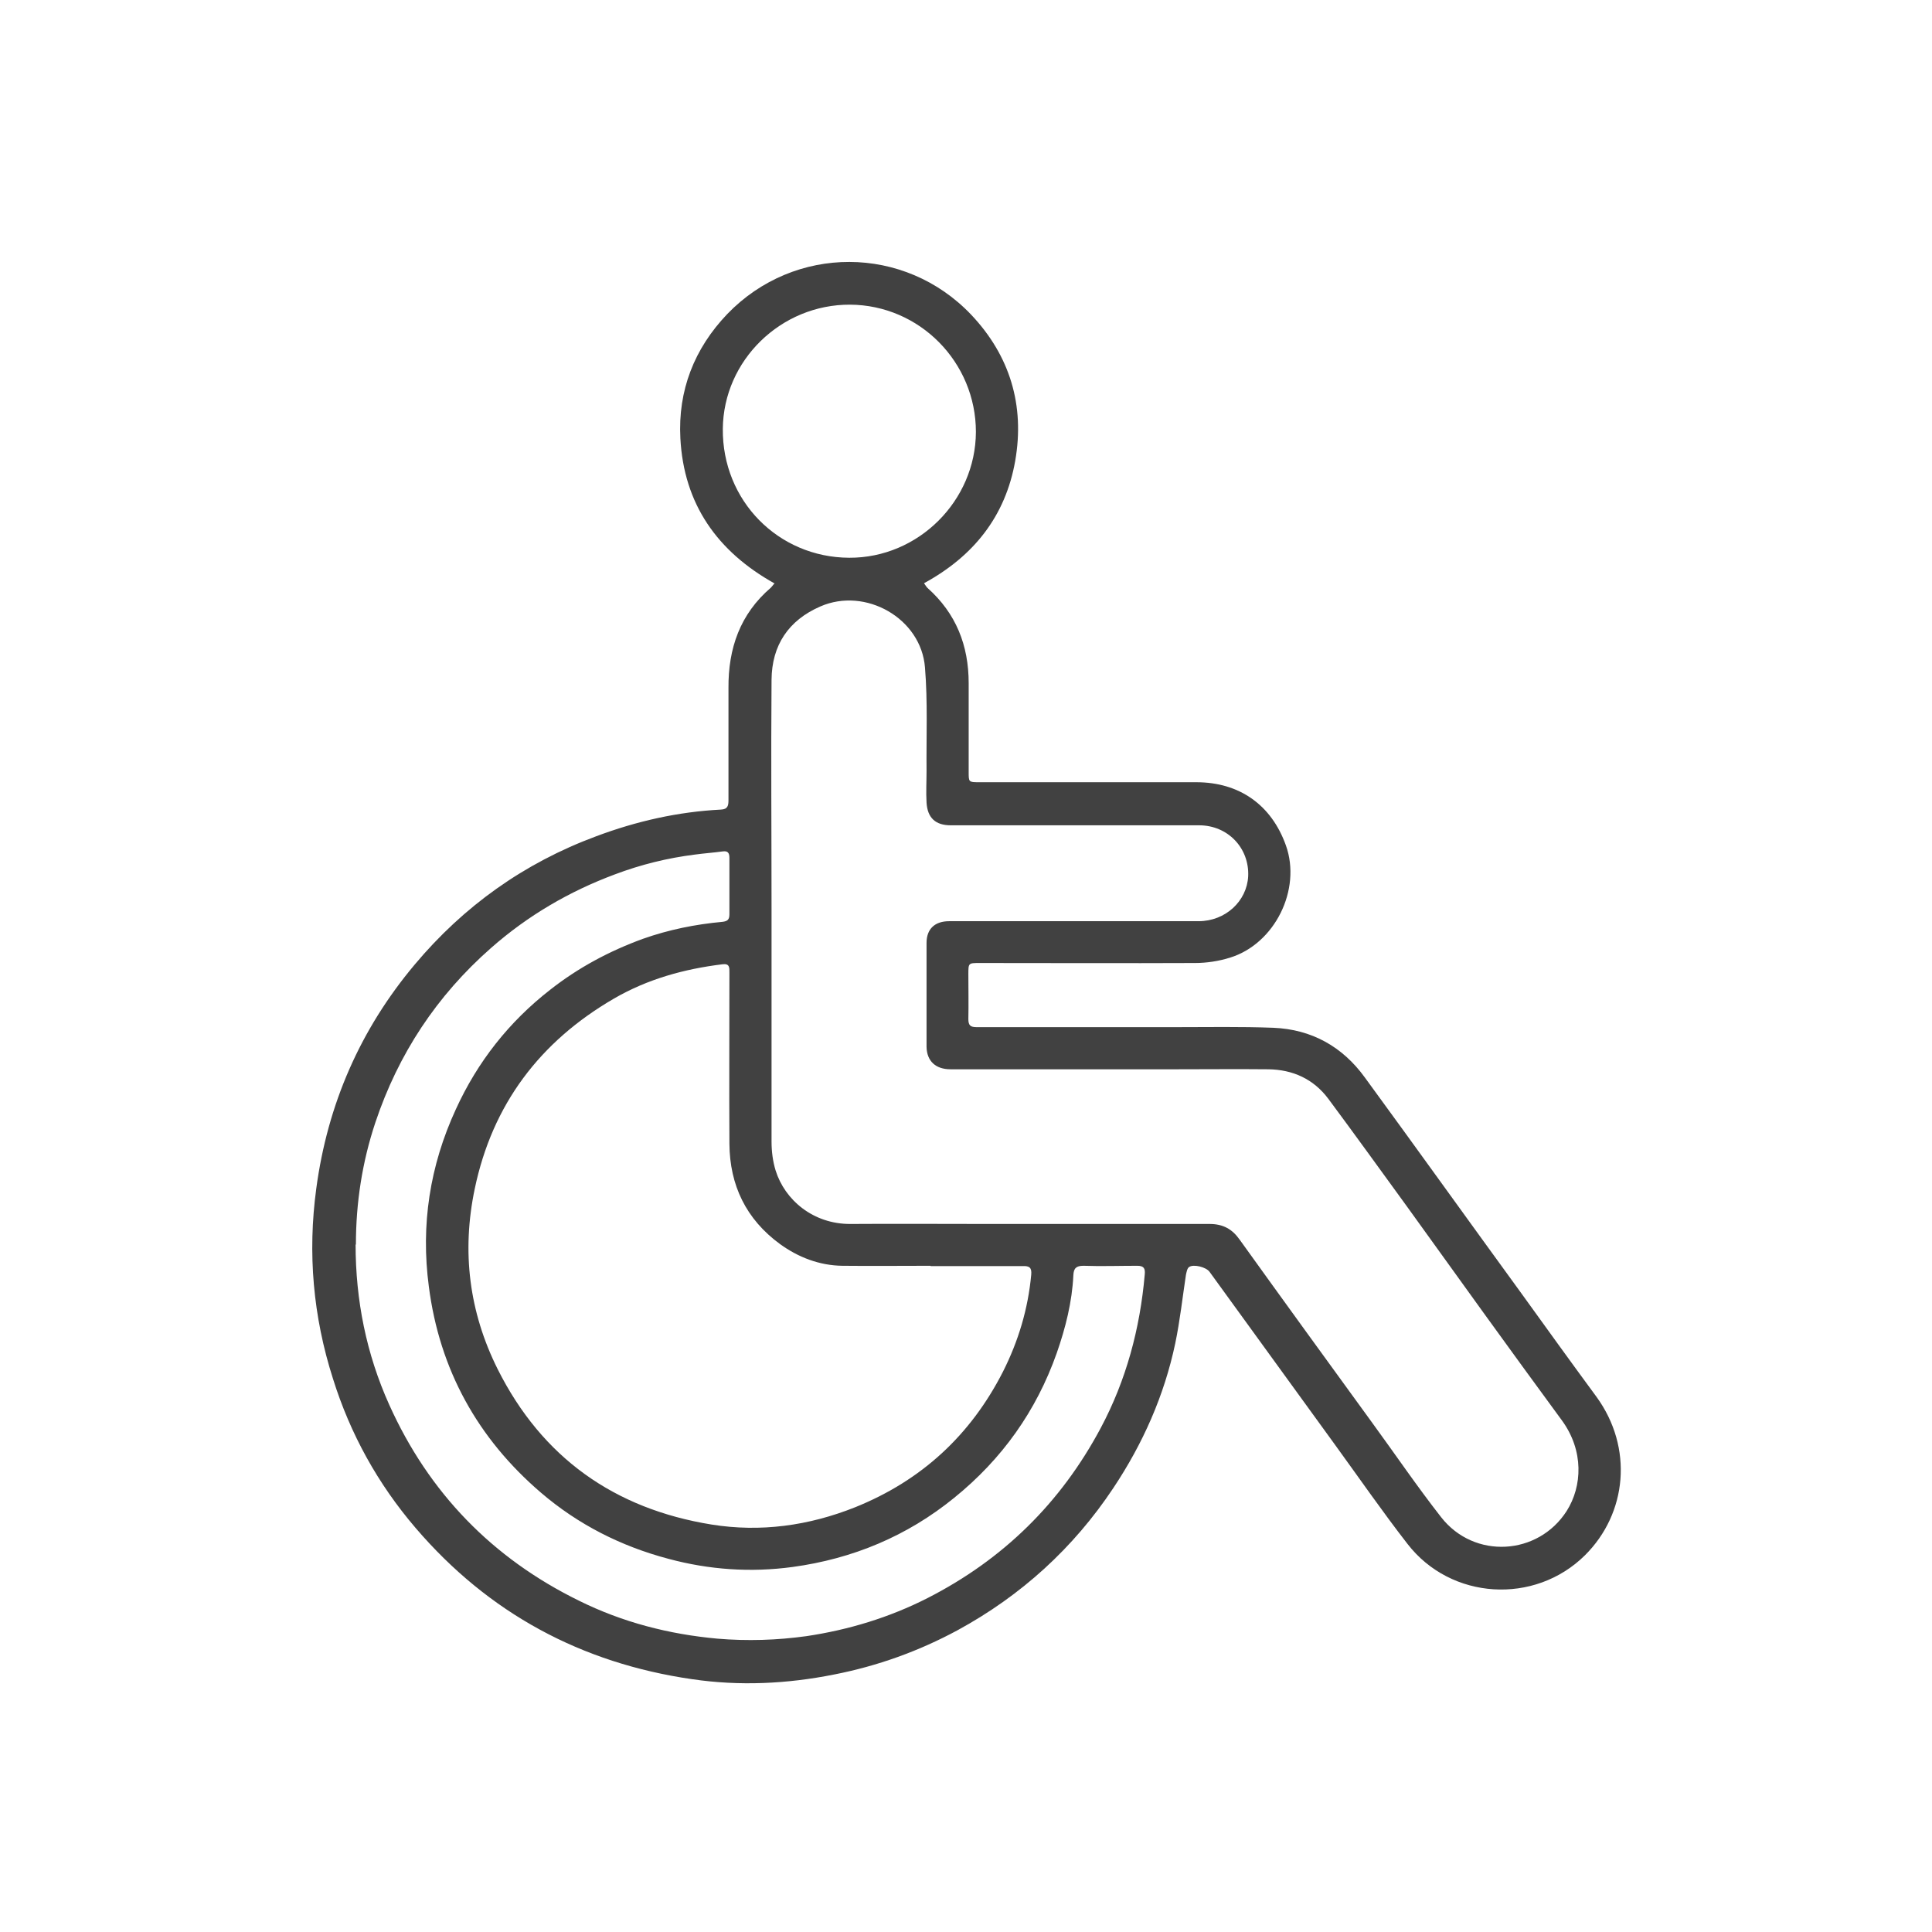
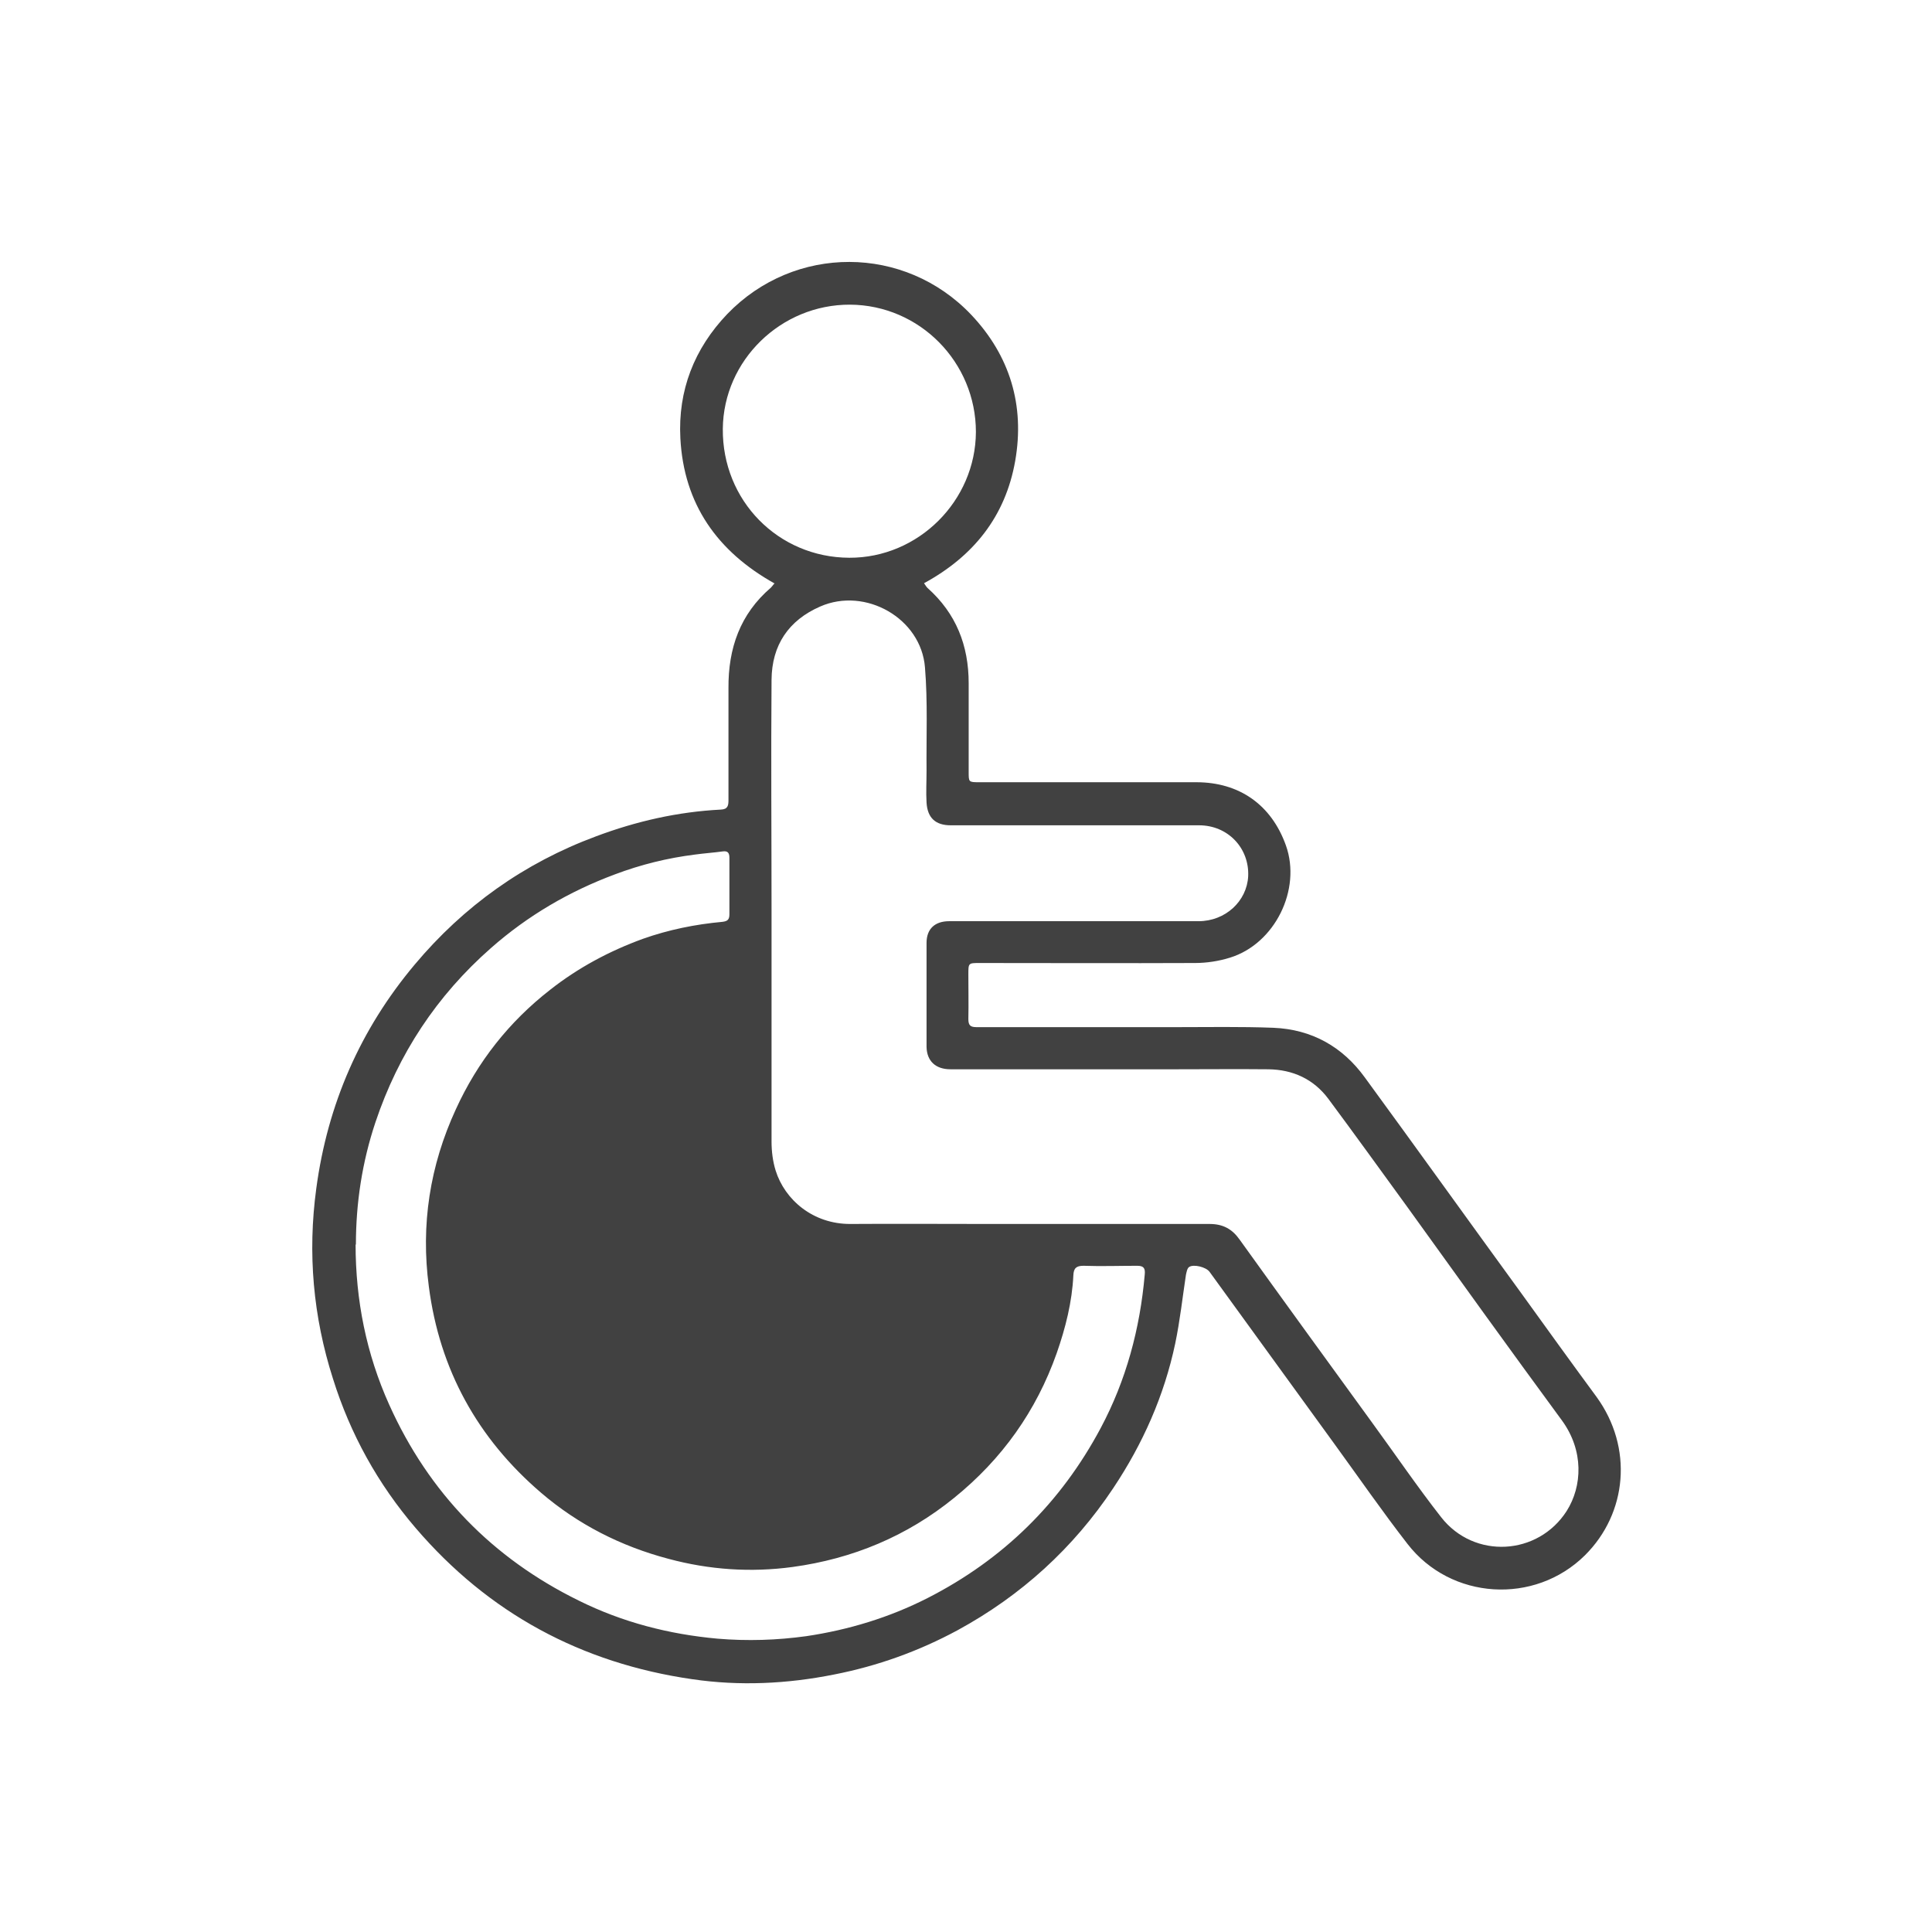
<svg xmlns="http://www.w3.org/2000/svg" id="Layer_2" data-name="Layer 2" viewBox="0 0 61.45 61.45">
  <defs>
    <style> .cls-1 { fill: #fff; } .cls-2 { fill: #414141; } .cls-3 { opacity: 0; } </style>
  </defs>
  <g id="Layer_2-2" data-name="Layer 2">
    <g class="cls-3">
-       <path class="cls-1" d="m27.4,0h6.66C49.17,0,61.45,12.28,61.45,27.4v6.66c0,15.12-12.28,27.4-27.4,27.4h-6.76C12.23,61.45,0,49.22,0,34.16v-6.76C0,12.28,12.28,0,27.4,0Z" transform="translate(61.45 61.45) rotate(-180)" />
-     </g>
+       </g>
    <g id="xZP58o">
-       <path class="cls-2" d="m24.64,18.56c-1.83-1.02-2.89-2.53-3-4.62-.08-1.52.44-2.85,1.49-3.95,2.14-2.22,5.64-2.21,7.76.02,1.23,1.3,1.71,2.88,1.4,4.65-.31,1.76-1.32,3.03-2.9,3.89.05.07.07.11.11.15.91.81,1.31,1.83,1.31,3.03,0,.94,0,1.89,0,2.83,0,.31,0,.32.32.32,2.31,0,4.61,0,6.92,0,1.37,0,2.39.72,2.85,2.01.5,1.4-.35,3.13-1.78,3.57-.35.11-.74.17-1.11.17-2.28.01-4.56,0-6.85,0-.36,0-.36,0-.36.36,0,.47.01.94,0,1.42,0,.2.06.26.26.26,2.11,0,4.23,0,6.34,0,1.03,0,2.07-.02,3.1.02,1.22.05,2.2.6,2.91,1.58,1.66,2.27,3.3,4.56,4.96,6.84.8,1.11,1.6,2.22,2.41,3.32,1.17,1.61.98,3.7-.37,5.04-1.6,1.58-4.26,1.42-5.64-.36-.8-1.03-1.54-2.1-2.31-3.16-1.33-1.83-2.66-3.67-3.99-5.5-.11-.15-.51-.25-.65-.15-.06.04-.08.16-.1.25-.11.73-.19,1.46-.34,2.18-.35,1.66-1.03,3.19-1.97,4.6-1.27,1.91-2.93,3.42-4.95,4.52-1.24.67-2.55,1.14-3.93,1.41-1.5.3-3.01.37-4.51.15-3.53-.51-6.48-2.1-8.8-4.81-1.2-1.4-2.08-2.99-2.63-4.75-.63-1.97-.81-3.99-.53-6.05.36-2.68,1.4-5.06,3.13-7.12,1.56-1.86,3.48-3.23,5.77-4.08,1.28-.48,2.6-.78,3.97-.85.22-.01.24-.13.24-.3,0-1.19,0-2.37,0-3.56-.01-1.27.37-2.36,1.35-3.2.03-.03.05-.06.1-.12Zm-.1,10.42c0,2.44,0,4.88,0,7.33,0,.31.04.63.13.92.29.93,1.19,1.71,2.39,1.7,1.42-.01,2.85,0,4.28,0,2.38,0,4.76,0,7.13,0,.43,0,.72.16.96.5,1.4,1.95,2.81,3.89,4.22,5.83.73,1,1.43,2.03,2.19,3,1.05,1.34,3.08,1.22,3.99-.2.5-.79.55-1.92-.15-2.88-1.66-2.26-3.3-4.54-4.94-6.82-.83-1.14-1.65-2.28-2.49-3.41-.47-.63-1.13-.93-1.91-.94-.98-.01-1.97,0-2.95,0-2.39,0-4.77,0-7.16,0-.47,0-.75-.26-.76-.71,0-1.1,0-2.21,0-3.31,0-.45.27-.69.72-.69,1.41,0,2.82,0,4.23,0,1.23,0,2.47,0,3.7,0,.86,0,1.54-.64,1.58-1.43.04-.9-.65-1.62-1.56-1.62-2.63,0-5.27,0-7.9,0-.49,0-.74-.24-.77-.72-.02-.34,0-.67,0-1.01-.01-1.1.04-2.2-.05-3.29-.12-1.56-1.89-2.57-3.33-1.94-1.01.44-1.54,1.23-1.55,2.33-.02,2.47,0,4.93,0,7.4Zm5.06,11.29s0,0,0-.01c-.94,0-1.87.01-2.81,0-.73-.01-1.4-.27-1.98-.69-1.08-.79-1.6-1.87-1.61-3.19-.01-1.82,0-3.64,0-5.45,0-.15.01-.29-.22-.26-1.22.15-2.38.47-3.45,1.09-2.36,1.37-3.87,3.37-4.43,6.05-.42,2-.18,3.92.73,5.74,1.41,2.81,3.71,4.44,6.8,4.94,1.56.25,3.09.04,4.57-.55,2.11-.85,3.67-2.29,4.7-4.31.49-.97.8-2,.9-3.09.02-.22-.06-.28-.27-.27-.98,0-1.95,0-2.93,0Zm-18.29-.69c0,1.77.34,3.48,1.07,5.1,1.26,2.8,3.28,4.88,6.03,6.23,1.39.69,2.87,1.07,4.41,1.21.95.08,1.89.05,2.83-.08,1.34-.2,2.63-.59,3.85-1.21,2.41-1.23,4.24-3.03,5.51-5.41.81-1.52,1.25-3.16,1.4-4.88.02-.2-.03-.28-.24-.28-.57,0-1.14.02-1.71,0-.23,0-.31.08-.32.3-.04.85-.25,1.68-.53,2.48-.65,1.84-1.74,3.37-3.26,4.6-1.5,1.22-3.23,1.94-5.14,2.2-1.33.18-2.65.09-3.95-.26-1.51-.4-2.87-1.09-4.05-2.1-2.02-1.73-3.23-3.92-3.57-6.56-.26-1.96.03-3.84.86-5.64.69-1.51,1.69-2.78,3-3.8.89-.7,1.88-1.23,2.95-1.62.82-.29,1.66-.46,2.53-.54.16-.02.22-.07.22-.24,0-.6,0-1.2,0-1.8,0-.16-.06-.22-.21-.2-.29.04-.59.06-.88.1-.88.11-1.73.32-2.55.63-1.45.54-2.77,1.31-3.94,2.34-1.73,1.52-2.95,3.37-3.68,5.55-.42,1.26-.62,2.56-.62,3.89Zm15.73-29.89c-2.2-.01-4.03,1.77-4.05,3.95-.02,2.28,1.76,4.09,4.02,4.1,2.2.01,4.02-1.81,4.03-4,0-2.22-1.79-4.04-4.01-4.05Z" />
+       <path class="cls-2" d="m24.64,18.56c-1.83-1.02-2.89-2.53-3-4.62-.08-1.52.44-2.85,1.49-3.95,2.14-2.22,5.64-2.21,7.76.02,1.23,1.3,1.71,2.88,1.4,4.65-.31,1.76-1.32,3.03-2.9,3.89.05.07.07.11.11.15.91.81,1.31,1.83,1.31,3.03,0,.94,0,1.89,0,2.83,0,.31,0,.32.32.32,2.31,0,4.61,0,6.92,0,1.37,0,2.39.72,2.85,2.01.5,1.4-.35,3.13-1.78,3.57-.35.11-.74.17-1.11.17-2.28.01-4.56,0-6.85,0-.36,0-.36,0-.36.36,0,.47.01.94,0,1.42,0,.2.06.26.26.26,2.11,0,4.23,0,6.34,0,1.03,0,2.07-.02,3.1.02,1.22.05,2.2.6,2.91,1.58,1.66,2.27,3.3,4.56,4.96,6.84.8,1.11,1.6,2.22,2.41,3.32,1.17,1.61.98,3.7-.37,5.04-1.6,1.58-4.26,1.42-5.64-.36-.8-1.03-1.54-2.1-2.31-3.16-1.33-1.83-2.66-3.67-3.99-5.5-.11-.15-.51-.25-.65-.15-.06.04-.08.16-.1.25-.11.73-.19,1.46-.34,2.18-.35,1.66-1.03,3.19-1.97,4.6-1.27,1.91-2.93,3.42-4.95,4.52-1.24.67-2.55,1.14-3.93,1.41-1.5.3-3.01.37-4.51.15-3.53-.51-6.48-2.1-8.8-4.81-1.2-1.4-2.08-2.99-2.63-4.75-.63-1.97-.81-3.99-.53-6.05.36-2.68,1.4-5.06,3.13-7.12,1.56-1.86,3.48-3.23,5.77-4.08,1.28-.48,2.6-.78,3.97-.85.22-.01.24-.13.24-.3,0-1.19,0-2.37,0-3.56-.01-1.27.37-2.36,1.35-3.2.03-.03.05-.06.1-.12Zm-.1,10.42c0,2.44,0,4.88,0,7.33,0,.31.04.63.13.92.29.93,1.19,1.71,2.39,1.7,1.42-.01,2.85,0,4.28,0,2.38,0,4.76,0,7.13,0,.43,0,.72.16.96.5,1.4,1.95,2.81,3.89,4.22,5.83.73,1,1.43,2.03,2.19,3,1.05,1.34,3.08,1.22,3.99-.2.5-.79.55-1.92-.15-2.88-1.66-2.26-3.3-4.54-4.94-6.82-.83-1.14-1.65-2.28-2.49-3.41-.47-.63-1.13-.93-1.91-.94-.98-.01-1.97,0-2.95,0-2.39,0-4.77,0-7.16,0-.47,0-.75-.26-.76-.71,0-1.1,0-2.21,0-3.31,0-.45.27-.69.72-.69,1.41,0,2.82,0,4.23,0,1.23,0,2.47,0,3.7,0,.86,0,1.54-.64,1.58-1.43.04-.9-.65-1.62-1.56-1.62-2.63,0-5.27,0-7.9,0-.49,0-.74-.24-.77-.72-.02-.34,0-.67,0-1.01-.01-1.1.04-2.2-.05-3.29-.12-1.56-1.89-2.57-3.33-1.94-1.01.44-1.54,1.23-1.55,2.33-.02,2.47,0,4.93,0,7.4Zm5.06,11.29s0,0,0-.01Zm-18.29-.69c0,1.77.34,3.48,1.07,5.1,1.26,2.8,3.28,4.88,6.03,6.23,1.39.69,2.87,1.07,4.41,1.21.95.08,1.89.05,2.83-.08,1.34-.2,2.63-.59,3.85-1.21,2.41-1.23,4.24-3.03,5.51-5.41.81-1.52,1.25-3.16,1.4-4.88.02-.2-.03-.28-.24-.28-.57,0-1.14.02-1.71,0-.23,0-.31.08-.32.3-.04.85-.25,1.68-.53,2.48-.65,1.84-1.74,3.37-3.26,4.6-1.5,1.22-3.23,1.94-5.14,2.2-1.33.18-2.65.09-3.95-.26-1.51-.4-2.87-1.09-4.05-2.1-2.02-1.73-3.23-3.92-3.57-6.56-.26-1.96.03-3.84.86-5.64.69-1.51,1.69-2.78,3-3.8.89-.7,1.88-1.23,2.95-1.62.82-.29,1.66-.46,2.53-.54.16-.02.22-.07.22-.24,0-.6,0-1.2,0-1.8,0-.16-.06-.22-.21-.2-.29.04-.59.06-.88.1-.88.11-1.73.32-2.55.63-1.45.54-2.77,1.31-3.94,2.34-1.73,1.52-2.95,3.37-3.68,5.55-.42,1.26-.62,2.56-.62,3.89Zm15.73-29.89c-2.2-.01-4.03,1.77-4.05,3.95-.02,2.28,1.76,4.09,4.02,4.1,2.2.01,4.02-1.81,4.03-4,0-2.22-1.79-4.04-4.01-4.05Z" />
    </g>
  </g>
</svg>